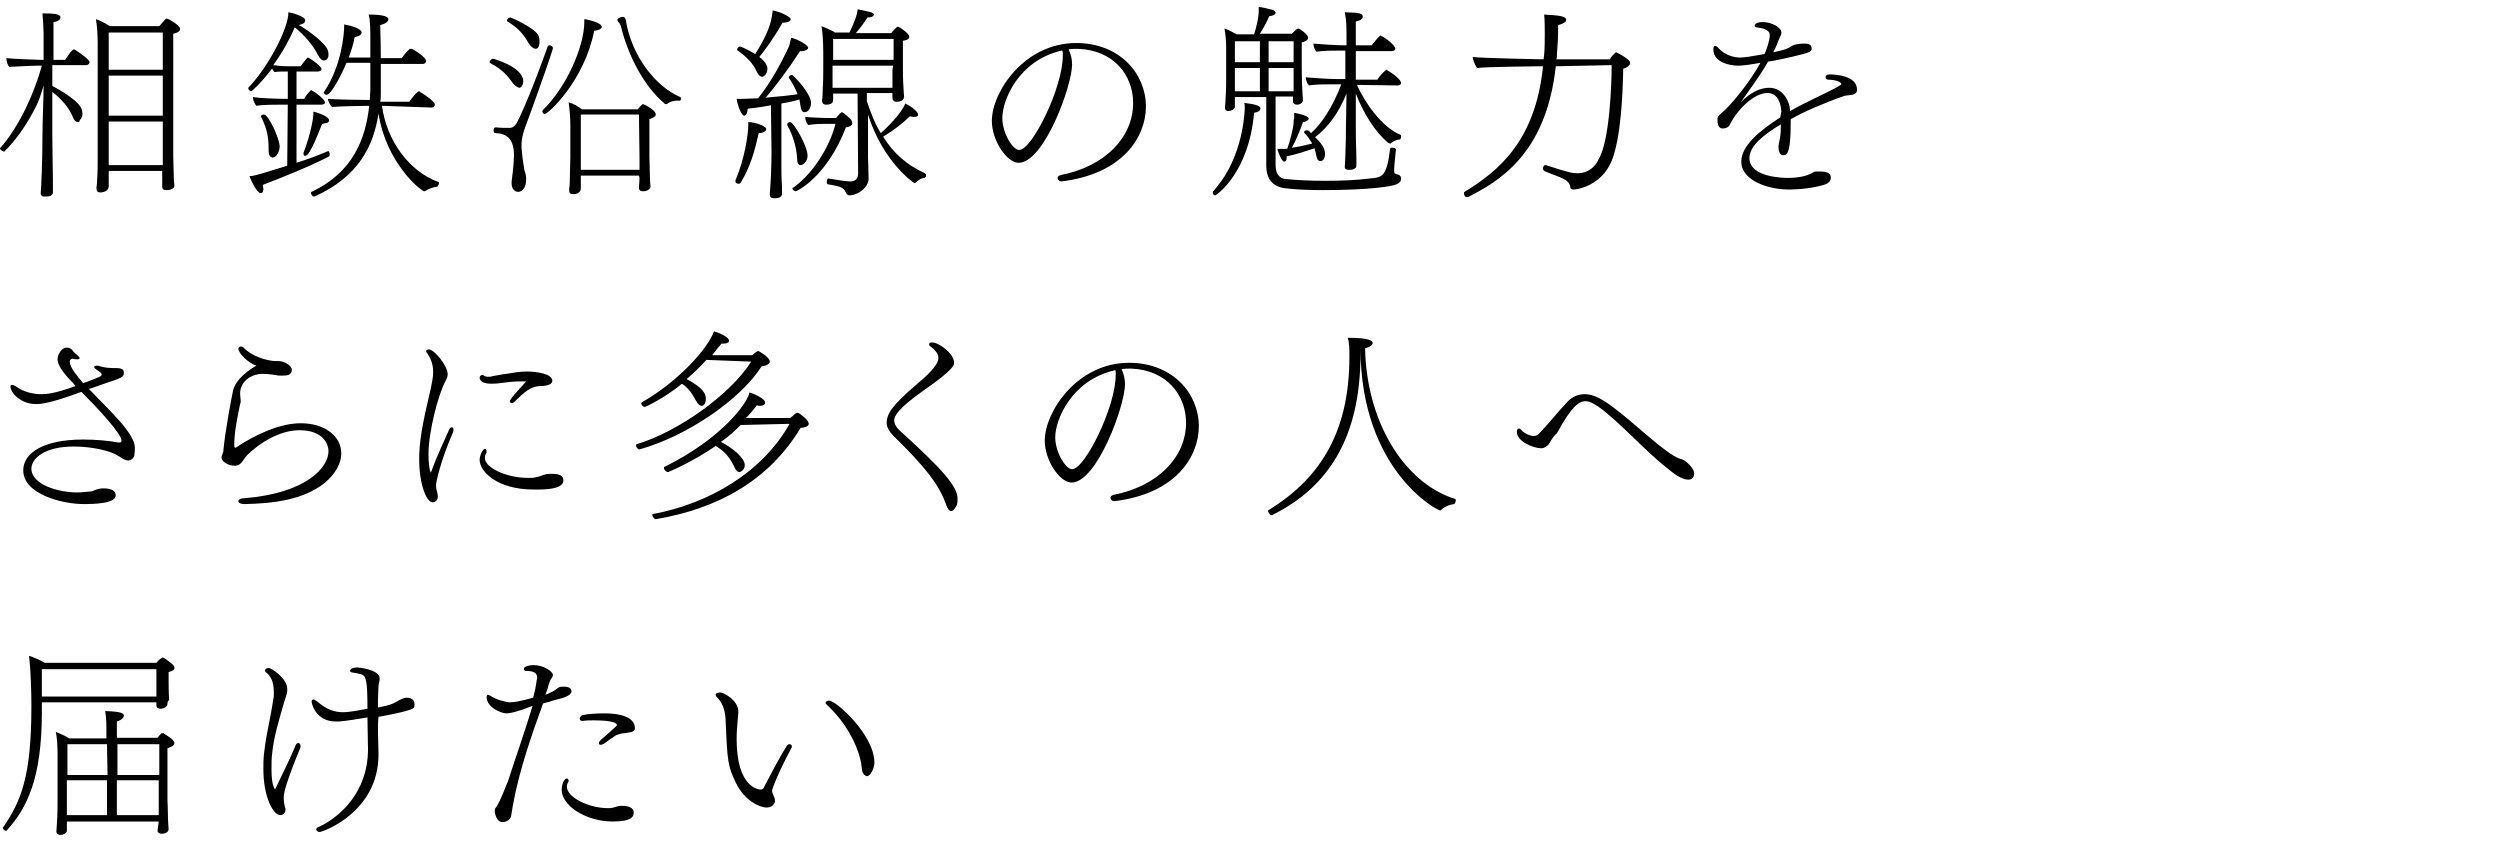
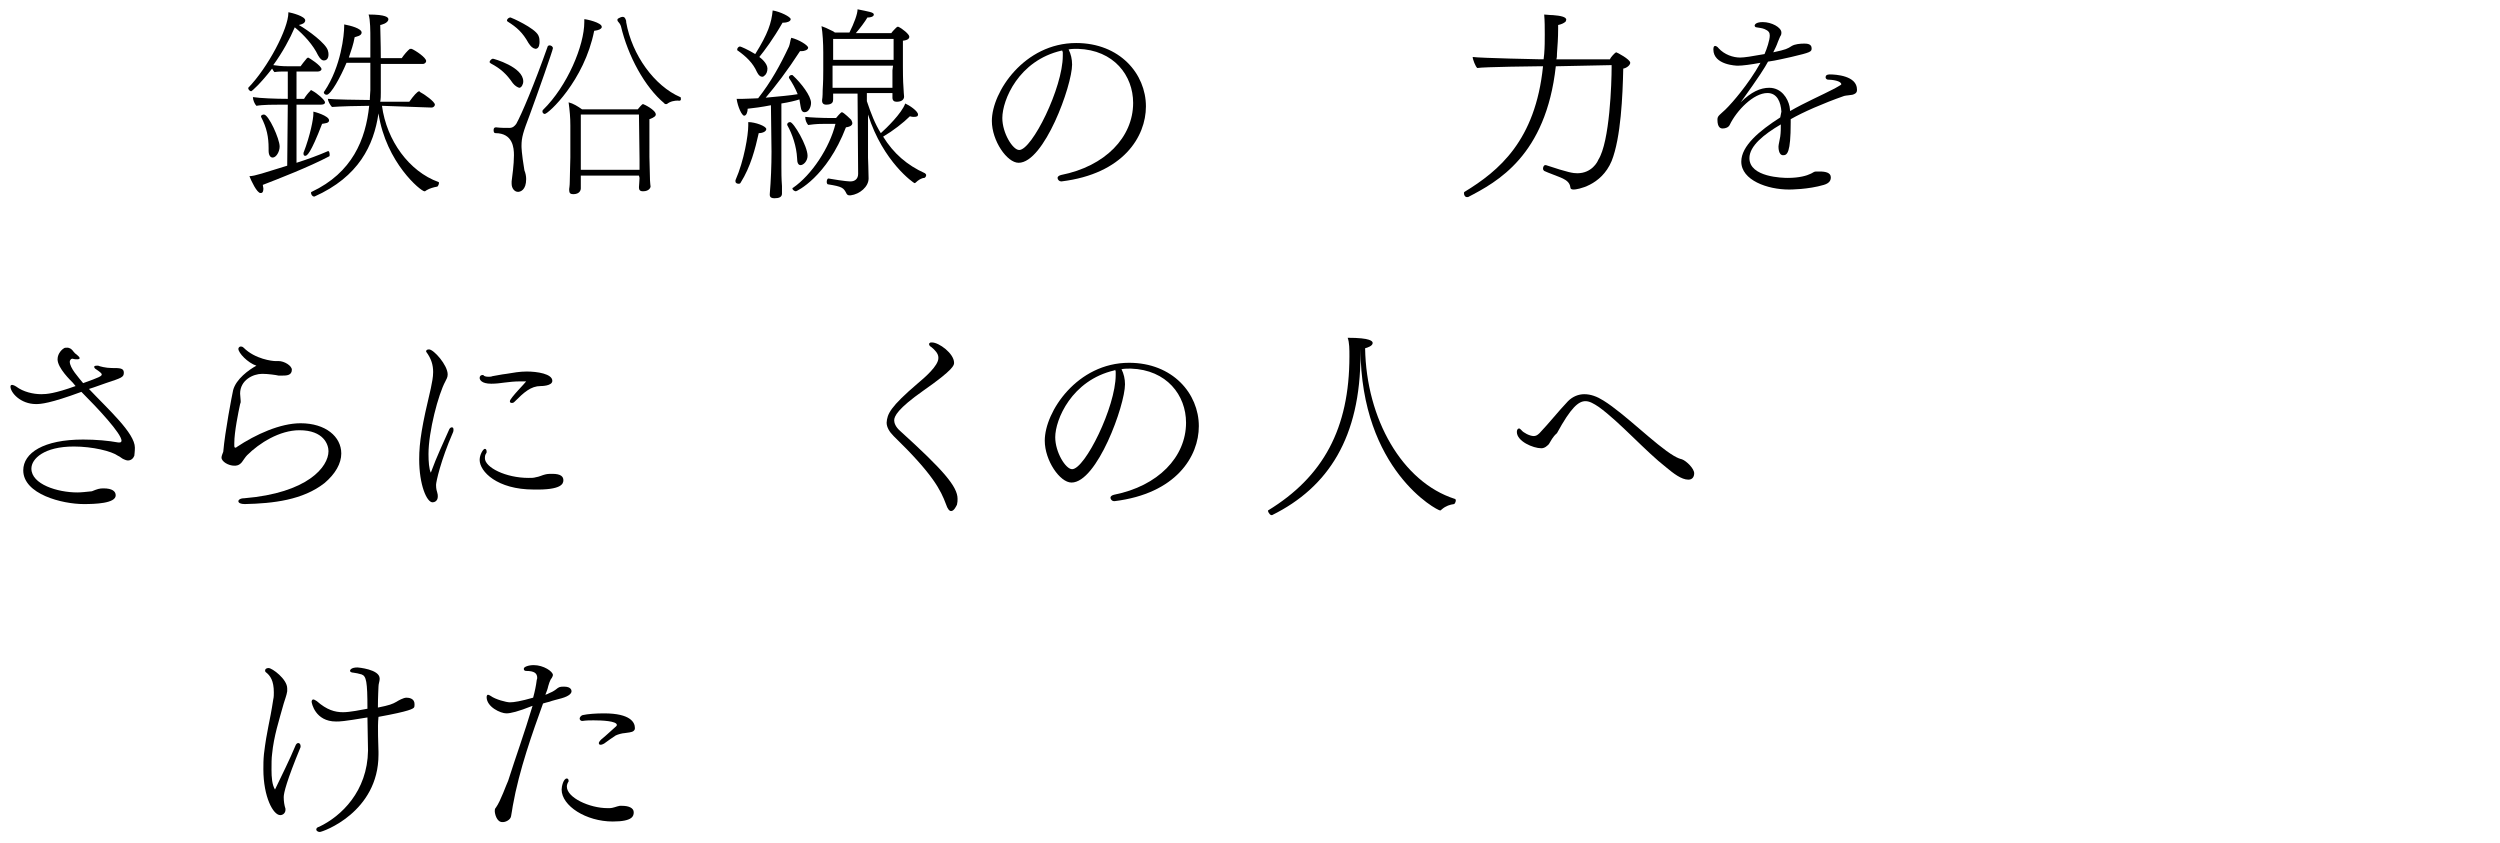
<svg xmlns="http://www.w3.org/2000/svg" version="1.1" id="_レイヤー_2" x="0px" y="0px" viewBox="0 0 430 145" style="enable-background:new 0 0 430 145;" xml:space="preserve">
  <g id="text">
    <g>
-       <path d="M9.1,33.1c0,0.5-0.5,0.7-1,0.7c-0.5,0-0.6,0-0.7,0C7.2,33.7,7,33.6,7,33.3v-0.1c0.1-1,0.3-5.5,0.3-9.7    c0-2.7,0.2-6.4,0.2-8.8c-0.4,1.4-0.9,2.9-1.3,3.6c-1.7,3.4-3.8,6.2-5.5,7.8H0.7C0.5,26,0,25.8,0,25.5c0,0,0-0.1,0.1-0.1    c3.3-3.8,5.8-9.4,7.1-14.1h-1c-1,0-4,0.2-4.6,0.2c-0.3-0.3-0.5-1-0.5-1.4V10c0.8,0.1,5.1,0.3,6,0.3h0.4V5.9c0-0.9-0.1-2.6-0.2-3.6    c2,0,3.1,0.1,3.1,0.7c0,0.6-1,0.8-1.2,0.8l0,6.5h2c0.1-0.1,1.1-1.8,1.5-1.8c0,0,0.1,0,0.1,0c0.5,0.3,2.6,1.7,2.6,2.2    c0,0.2-0.2,0.5-0.6,0.5H9v3.6c1.2,0.6,4.9,2.7,5.1,4.2c0,0.2,0.1,0.4,0.1,0.5c0,0.5-0.2,0.9-0.5,1.2C13.7,21,13.6,21,13.4,21    c-0.3,0-0.6-0.2-0.8-0.7c-0.4-1-1.2-2.6-3.6-4.5l0,7.6c0,2.2,0.1,6.4,0.1,7.5C9.1,32.1,9.1,33.1,9.1,33.1L9.1,33.1L9.1,33.1z     M18.7,29.4v1.8c0,0.2,0,0.8,0,0.9c-0.1,0.9-1.2,1-1.4,1c-0.4,0-0.7-0.1-0.7-0.7v-0.2c0,0,0.1-0.6,0.1-1.2    c0.1-1.3,0.1-2.8,0.1-3.7v-20c0-1.3-0.1-2.8-0.3-4c0.7,0.2,1.6,0.7,2.4,1.2h8.5c1.1-1.3,1.1-1.3,1.3-1.3C29,3.2,31,4.4,31,5    c0,0.2-0.2,0.6-1.2,0.8V27c0,0.4,0.1,3.5,0.1,3.8c0,0.4,0.1,1,0.1,1.1c0,0.4-0.4,0.8-1.4,0.8c-0.5,0-0.7-0.2-0.7-0.6    c0-0.2,0-1.3,0-1.6c0-0.1,0-0.6,0-1.1L18.7,29.4L18.7,29.4z M28,5.6h-9.3V12H28C28,12,28,5.6,28,5.6z M28,13h-9.3v6.9H28    C28,19.8,28,13,28,13z M28,20.9h-9.3v7.5h9.3c0-0.4,0-0.7,0-0.9C28,27.5,28,20.9,28,20.9z" />
      <path d="M49.5,18h-1.1c-1.2,0-3.2,0-4.3,0.2c-0.3-0.3-0.6-1-0.6-1.5c1.2,0.2,4.1,0.3,5.8,0.3h0.2v-4.7H49c-0.6,0-1.2,0-1.8,0.1    c-0.1-0.1-0.3-0.4-0.4-0.6c-2,2.6-3.5,3.9-3.6,3.9c-0.2,0-0.5-0.3-0.5-0.5c0,0,0-0.1,0-0.1c3.4-3.5,6.9-10.2,6.9-12.9V2.1    c0.6,0.1,2.9,0.7,2.9,1.4c0,0.5-0.6,0.7-1.1,0.8c1.6,0.9,4.7,3.2,5,4.4c0.1,0.3,0.1,0.5,0.1,0.7c0,0.1,0,1-0.8,1    c-0.3,0-0.6-0.2-1-0.9c-0.8-1.7-2.4-3.5-4-4.8c-0.8,1.9-2.1,4.3-3.7,6.5c0.8,0.1,1.3,0.2,2.7,0.2h2c0.2-0.3,0.6-0.8,1.1-1.4    c0.1,0,0.1-0.1,0.2-0.1c0.1,0,2.3,1.4,2.3,2c0,0.2-0.3,0.4-0.6,0.4h-3.7V17h1.3c0.3-0.5,0.6-0.9,1.1-1.4c0-0.1,0.1-0.1,0.1-0.1    c0,0,0.1,0,0.2,0.1c0.8,0.4,2.2,1.6,2.2,2c0,0.3-0.3,0.4-0.7,0.4h-4.2v10c1.9-0.6,3.8-1.3,5.4-2h0.1c0.1,0,0.2,0.3,0.2,0.6    c0,0.1,0,0.3-0.1,0.3c-3.4,1.8-8.8,3.9-11.4,4.9c0,0.2,0.1,0.4,0.1,0.6c0,0.8-0.3,0.8-0.5,0.8c-0.6,0-1.6-2.1-1.9-2.9    c0.9,0,2.6-0.6,6.5-1.8L49.5,18L49.5,18z M46.2,25.9v-0.4c0-1.9-0.3-3.5-1.3-5.4c0,0,0-0.1,0-0.1c0-0.2,0.3-0.3,0.5-0.3    c0.8,0,2.7,4.2,2.7,5.5c0,0.9-0.6,1.9-1.2,1.9C46.5,27.1,46.2,26.7,46.2,25.9L46.2,25.9z M52.5,26.8c-0.2,0-0.3-0.1-0.3-0.4    c0,0,0-0.1,0-0.1c1.2-3.1,1.7-5.9,1.7-6.7v-0.4c0.1,0,2.7,0.7,2.7,1.5c0,0.5-0.7,0.5-1.2,0.6C53.4,26.5,52.8,26.8,52.5,26.8    L52.5,26.8z M65.7,18.2c0.8,6,4.7,11.3,9.7,13.1c0.1,0,0.1,0.1,0.1,0.2c0,0.2-0.2,0.6-0.3,0.6c-0.6,0.1-1.3,0.3-1.8,0.6    c-0.1,0.1-0.2,0.1-0.3,0.2c0,0-0.1,0-0.1,0c-0.6,0-6.6-4.9-7.9-13.4c-0.8,5.5-3.4,10.9-11,14.3c0,0-0.1,0-0.1,0    c-0.3,0-0.5-0.4-0.5-0.6c0-0.1,0-0.2,0.1-0.2c7-3.3,9.3-9,9.9-14.8c-1.8,0-5.2,0.1-6.4,0.2c-0.3-0.3-0.7-1-0.7-1.4V17    c0.7,0.1,5.6,0.2,7.2,0.2c0-0.6,0.1-1.2,0.1-1.7c0-0.7,0-2.7,0-4.7h-4.1c-1,2.4-2.7,5.5-3.4,5.5c-0.3,0-0.5-0.2-0.5-0.4    c0-0.1,0-0.1,0.1-0.2c2.9-4.3,3.4-9.8,3.4-11.2V4.2c1.1,0.2,3,0.7,3,1.4c0,0.6-1,0.7-1.2,0.8c-0.2,1.2-0.6,2.3-1,3.5h3.7    c0-1.4,0-2.7,0-3.2c0-1.3,0-3.3-0.3-4.2c3,0,3.4,0.5,3.4,0.8c0,0.7-1.3,1-1.4,1c0,0.7,0.1,3.2,0.1,5.7h3.6c0.4-0.6,1-1.3,1.4-1.6    c0,0,0.1,0,0.1,0c0.1,0,0.1,0,0.2,0c0.7,0.3,2.5,1.5,2.5,2.1c0,0.2-0.2,0.5-0.6,0.5h-7.2v4.9c0,0.5,0,1.1-0.1,1.6h5    c0.7-1,1.4-1.8,1.7-1.8c0.1,0,0.1,0,0.1,0.1c0.8,0.4,2.6,1.7,2.6,2.2c0,0.2-0.2,0.5-0.6,0.5L65.7,18.2L65.7,18.2z" />
      <path d="M88.2,14.3c-1.1-1.6-2.1-2.5-3.8-3.4c-0.1-0.1-0.2-0.2-0.2-0.2c0-0.2,0.3-0.6,0.6-0.6c0.1,0,5.2,1.4,5.2,3.9    c0,0.5-0.3,1.1-0.7,1.1C89,15,88.6,14.8,88.2,14.3L88.2,14.3z M90.5,30.8c0,1.9-1,2.2-1.4,2.2c-0.6,0-1.1-0.6-1.1-1.4    c0-0.1,0-0.2,0-0.4c0.1-0.8,0.4-2.9,0.4-4.5c0-1.3-0.2-3.8-3.2-3.8c-0.2,0-0.3-0.2-0.3-0.5s0.1-0.5,0.4-0.5h0    c0.8,0.1,1.5,0.1,2.3,0.1c0.6,0,0.9-0.3,1.2-0.7c0.9-1.6,3.1-6.8,5.4-13.3c0-0.1,0.2-0.2,0.3-0.2c0.3,0,0.6,0.2,0.6,0.5    c0,0.3-2.6,7.7-4,11.5c-1.1,2.9-1.4,3.8-1.4,5.3c0,0.2,0,1.2,0.5,4.2C90.4,29.8,90.5,30.3,90.5,30.8L90.5,30.8z M90.9,7.4    c-1-1.8-2-2.7-3.6-3.7c-0.1-0.1-0.1-0.1-0.1-0.2c0-0.2,0.3-0.5,0.6-0.5c0.1,0,4.2,1.8,4.8,3.1c0.2,0.4,0.2,0.8,0.2,1.1    c0,0.2,0,1.2-0.7,1.2C91.6,8.3,91.3,8,90.9,7.4L90.9,7.4z M93.7,19.6c-0.2,0-0.4-0.2-0.4-0.4c0-0.1,0-0.2,0.1-0.3    c4.2-4.1,7.1-11.1,7.1-15.1c0-0.2,0-0.4,0-0.5c0.4,0,3,0.6,3,1.3c0,0,0,0.1,0,0.1c-0.1,0.3-0.5,0.5-1.3,0.6    C100.5,13.9,94.3,19.6,93.7,19.6L93.7,19.6z M109.9,30.2H99.9l0,1.1c0,0.2,0,1,0,1.1c0,0.3-0.2,1-1.3,1c-0.5,0-0.7-0.2-0.7-0.7    v-0.2c0,0,0.1-0.6,0.1-1.2c0-1.2,0.1-3.3,0.1-4.2v-5.5c0-1.4-0.1-2.5-0.3-4c0.8,0.2,1.6,0.7,2.3,1.2h9.6c0.1-0.1,0.7-0.9,0.9-0.9    c0.1,0,2.2,1,2.2,1.8c0,0.2-0.2,0.5-1.1,0.8V27c0,0.4,0.1,3.6,0.1,4c0,0.4,0.1,1,0.1,1.1c0,0.1-0.2,0.8-1.3,0.8    c-0.6,0-0.7-0.3-0.7-0.7c0-0.1,0.1-1.3,0.1-1.6L109.9,30.2L109.9,30.2z M109.9,19.7H99.9v9.5h10.1c0-0.7,0-1.5,0-1.8L109.9,19.7    L109.9,19.7z M116.6,17.3c-0.5,0-1.3,0.1-1.9,0.6c-0.1,0-0.1,0-0.2,0c-0.1,0-0.2,0-0.2-0.1c-3.4-2.8-6.3-8.2-7.5-13.3    c-0.1-0.3-0.3-0.6-0.5-0.8c-0.1-0.1-0.1-0.2-0.1-0.3c0-0.1,0-0.1,0.1-0.2c0.2-0.1,0.5-0.3,0.8-0.3c0.4,0,0.5,0.4,0.6,0.7    c0,0.1,0,0.1,0,0.2c1,5.7,4.9,11,9.3,12.9c0.1,0,0.1,0.1,0.1,0.2C117.2,17.3,116.9,17.4,116.6,17.3L116.6,17.3z" />
      <path d="M127.4,31.4c-0.1,0.2-0.2,0.2-0.4,0.2c-0.2,0-0.5-0.1-0.5-0.4c0-0.1,0-0.1,0-0.2c1.5-3.4,2.2-7.8,2.2-9.4    c0-0.2,0-0.4,0-0.6c1.2,0,3.1,0.7,3.1,1.2c0,0.4-0.6,0.7-1.3,0.7C129.9,25.6,129.1,28.7,127.4,31.4L127.4,31.4z M132.6,18.1    c-1.5,0.3-3,0.5-4,0.6c0,0.5-0.2,1.2-0.6,1.2c-0.4,0-1.1-1.5-1.3-2.9c0.3,0,0.7,0,1.1,0c0.8,0,2.3-0.1,2.6-0.1    c2.2-2.8,3.8-5.7,5.3-8.9c0.2-0.5,0.2-1,0.4-1.5c1.3,0.3,2.9,1.3,2.9,1.7c0,0.4-0.7,0.6-1.1,0.6c-0.1,0-0.2,0-0.3,0    c-2.2,3.4-4.2,6-5.9,8c2.2-0.2,4.4-0.4,5.5-0.6c-0.4-1-0.9-1.9-1.5-2.8c0,0,0-0.1,0-0.1c0-0.2,0.2-0.4,0.5-0.4    c0.1,0,0.1,0,0.2,0.1c1.4,1.3,3.1,3.5,3.1,4.7c0,0.7-0.4,1.6-1.1,1.6c-0.4,0-0.6-0.3-0.7-1c-0.1-0.4-0.1-0.8-0.2-1.2    c-0.6,0.2-1.8,0.5-3.1,0.7l0,8.3c0,0.5,0,1.4,0,2.6c0,0.9,0,2,0.1,3.3c0,0.4,0,0.9,0,1.3c0,0.6-0.5,0.8-1.3,0.8    c-0.4,0-0.8-0.1-0.8-0.6v-0.1c0.2-2.4,0.3-4.9,0.3-7.3L132.6,18.1L132.6,18.1z M126.9,8.7c-0.1,0-0.1-0.1-0.1-0.2    c0-0.2,0.2-0.5,0.5-0.5c0.1,0,1.3,0.5,2.6,1.3c2.2-3.5,2.8-5.4,3-7.5c1.3,0.2,3.1,1.1,3.1,1.5c0,0.4-0.7,0.6-1.2,0.6h-0.2    c-1.6,2.8-3.1,4.8-4,5.9c0.3,0.2,1.4,1.1,1.4,2c0,0.5-0.2,1-0.5,1.2c-0.1,0.1-0.2,0.2-0.4,0.2c-0.3,0-0.6-0.2-0.9-0.8    C129.5,10.8,128.3,9.7,126.9,8.7L126.9,8.7z M135.4,21.5c0,0,0-0.1,0-0.1c0-0.2,0.2-0.4,0.5-0.4c0.6,0,3,4.1,3,5.8    c0,0.9-0.7,1.6-1.2,1.6c-0.4,0-0.6-0.4-0.6-1.2C137,25.2,136.3,23.1,135.4,21.5z M142.1,21.3c-0.9,0-1.7,0-3.1,0.2    c-0.3-0.4-0.5-0.8-0.5-1.4c0.7,0.1,3,0.2,4.4,0.2h0.9c0,0,0.8-1,1-1c0.3,0,1.6,1.3,1.6,1.3c0.1,0.2,0.2,0.4,0.2,0.6    c0,0.3-0.3,0.6-1.1,0.7c-3.3,8.6-8.5,11-8.6,11c-0.2,0-0.6-0.2-0.6-0.5c0,0,0-0.1,0.1-0.1c3.2-2.2,6.3-6.9,7.3-11L142.1,21.3    L142.1,21.3z M147.5,16.1h-4.2c0,0.3,0,0.7,0,0.9v0.1c0,0.4-0.1,0.9-1.2,0.9c-0.5,0-0.7-0.3-0.7-0.6v-0.2c0.1-0.5,0.1-1.5,0.1-1.7    c0-0.5,0.1-0.9,0.1-3.4l0-3.1c0-1.6-0.1-3.3-0.3-4.5c0.6,0.2,1,0.4,1.4,0.6c0.4,0.2,0.7,0.3,0.9,0.5h2.5c0.8-1.6,1.4-3.2,1.4-4    c1.9,0.4,2.8,0.5,2.8,0.9c0,0.4-0.7,0.5-0.9,0.5h-0.2c-0.4,0.7-1.3,1.9-2,2.7h6.1c0.2-0.3,0.6-0.7,0.9-1c0.1,0,0.1-0.1,0.2-0.1    c0,0,0.1,0,0.1,0c0.7,0.3,1.9,1.3,1.9,1.7c0,0.3-0.2,0.6-1.1,0.7v4.4c0,0.4,0,2.6,0.1,3.7c0,0.4,0.1,1.4,0.1,1.5    c0,0.9-1.1,0.9-1.3,0.9c-0.4,0-0.7-0.2-0.7-0.7c0-0.3,0-0.6,0-0.8h-4.4l0,1.4c0.7,2.1,1.4,3.9,2.4,5.5c0.9-0.8,3.6-3.4,4.2-5.1    c0.7,0.3,2.2,1.3,2.2,1.9c0,0.3-0.2,0.4-0.7,0.4c-0.2,0-0.4,0-0.7-0.1c-1.1,1.1-2.9,2.5-4.6,3.5c1.8,2.9,4.1,4.9,7.2,6.3    c0.1,0.1,0.2,0.2,0.2,0.3c0,0.2-0.1,0.4-0.3,0.5c-0.5,0-1.1,0.4-1.5,0.8c0,0-0.1,0.1-0.2,0.1c-0.1,0-5.4-3.6-8-11.8v0.1    c0,0,0,6.5,0,7.3c0,0.4,0.1,2.3,0.1,3.6c0,1.4-1.5,2.7-3.1,2.9c-0.1,0-0.1,0-0.2,0c-0.2,0-0.4-0.1-0.5-0.3c-0.5-1-0.7-1.2-3.2-1.6    c-0.1,0-0.2-0.2-0.2-0.4c0-0.3,0.1-0.6,0.3-0.6c2.9,0.5,3.6,0.5,3.8,0.5c0.7,0,1.3-0.4,1.3-1.3L147.5,16.1L147.5,16.1z     M153.6,11.3h-10.4v0.8c0,2,0,2.5,0,3h10.3c0-0.7,0-2.5,0-3L153.6,11.3L153.6,11.3z M153.7,6.7h-10.4v3.6h10.4L153.7,6.7z" />
      <path d="M184.4,11.1c0,3.6-4.8,16.9-9.2,16.9c-2,0-4.6-3.8-4.6-7.2c0-5,5.6-13.4,14.5-13.4c7.5,0,12,5.3,12,10.9    c0,5.2-3.9,11.6-14.5,12.9h-0.1c-0.3,0-0.6-0.3-0.6-0.6c0-0.2,0.2-0.4,0.6-0.5c7.6-1.5,12.4-6.5,12.4-12.4c0-4.7-3.3-9.1-9.5-9.3    c-0.5,0-1.1,0-1.6,0.1C184.2,9.3,184.4,10.2,184.4,11.1L184.4,11.1z M182.6,8.7c-7.4,1.7-10.2,8.5-10.2,11.6    c0,2.6,1.8,5.5,2.9,5.5c2.2,0,7.5-10.7,7.5-16.2c0-0.2,0-0.5,0-0.6c0-0.1-0.1-0.2-0.1-0.3C182.8,8.7,182.6,8.7,182.6,8.7z" />
-       <path d="M209,33.6c-0.2,0-0.4-0.2-0.4-0.5c0-0.1,0-0.2,0.1-0.2c0.4-0.5,0.9-1.1,1.4-1.8c3.9-5.5,4-12.4,4-12.6    c0-0.3,0-0.6-0.1-0.8c1.6,0.2,2.8,0.4,2.8,1c0,0.3-0.4,0.6-1.1,0.7C214.8,29.8,209.2,33.6,209,33.6L209,33.6z M217.8,16.7h-5.4    l0,1v0.7c0,0.4-0.7,0.7-1.1,0.7c-0.3,0-0.6-0.1-0.6-0.6c0-0.4,0.1-1,0.1-1.6c0.1-1.3,0.1-2.7,0.1-3.5c0,0,0-4.4,0-5.2    c0-1-0.1-2.4-0.3-3.3c0.6,0.2,1.4,0.6,2.1,1h3c0.4-1.2,0.8-2.9,0.8-4c0-0.2,0-0.4,0-0.7c0.4,0,2.1,0.4,2.4,0.5    c0.3,0.1,0.5,0.3,0.5,0.5c0,0,0,0.1,0,0.1c-0.1,0.2-0.4,0.4-1.1,0.5c-0.5,1.2-1.1,2.2-1.6,3h5.5c0.7-0.7,0.9-0.9,1.1-0.9    s1.7,1,1.7,1.6c0,0.4-0.6,0.7-1.1,0.8l0,4c0,0.2,0,2.8,0.1,4.2c0,0.6,0.1,1.2,0.1,1.6v0.1c0,0.5-0.5,0.8-1,0.8    c-0.4,0-0.7-0.2-0.7-0.5c0-0.1,0-0.5,0-0.9h-3v11.9c0,1.7,1,2.3,1.8,2.3c2,0.2,4.3,0.3,6.7,0.3c2.7,0,5.4-0.1,7.7-0.4    c2.2-0.2,2.9-0.3,3.5-5.1c0-0.2,0.2-0.2,0.4-0.2c0.2,0,0.6,0.1,0.6,0.3v0c-0.1,1.1-0.3,2.8-0.3,3.4v0.2c0,0.2,0,0.4,0.1,0.5    c0.1,0.1,0.3,0.2,0.5,0.2c0.4,0.1,0.6,0.4,0.6,0.7c0,0.7-0.7,1-1.1,1.1c-0.5,0.2-4,0.9-12.4,0.9c-2.3,0-4.6-0.1-6.3-0.3    c-1.1-0.1-3.4-0.6-3.4-3.9L217.8,16.7L217.8,16.7z M216.7,7.1h-4.3l0,3.6h4.3C216.7,10.7,216.7,7.1,216.7,7.1z M216.7,11.7h-4.3v4    h4.3C216.7,15.7,216.7,11.7,216.7,11.7z M222.5,7.1h-4.3v3.6h4.3C222.5,10.7,222.5,7.1,222.5,7.1z M222.5,11.7h-4.3v4h4.3    c0-0.7,0-1.5,0-2.1C222.5,13.6,222.5,11.7,222.5,11.7z M233.4,14.6c1.3,3,4.3,7.3,7.5,8.6c0.1,0,0.1,0.2,0.1,0.3    c0,0.2-0.1,0.5-0.3,0.5h0c-0.2,0-0.8,0.1-1.4,0.6c-0.1,0.1-0.1,0.1-0.2,0.1c-0.1,0-0.2-0.1-0.3-0.1c-2.4-2-4.3-5.2-5.6-8.5v5.4    c0,1,0,2.7,0.1,5.7c0,0.4,0,0.9,0,1.3c0,0.5-0.6,0.7-1,0.7c-0.1,0-0.3,0-0.4,0c-0.3,0-0.6-0.1-0.6-0.5v-0.1c0,0,0.1-1,0.1-1.8    c0.1-2.8,0.1-3.7,0.1-4.7c0-1.6,0.1-4.1,0.1-6c-1.4,3.4-3.1,5.7-5.4,7.5c1.1,1,1.7,2,1.7,2.8c0,0.2,0,1.3-0.8,1.3    c-0.3,0-0.6-0.2-0.7-1c-0.1-0.4-0.2-0.8-0.3-1.2c-2.1,0.7-3,1-4.8,1.4c0,0.1,0,0.2,0,0.3c0,0.5-0.3,0.6-0.4,0.6    c-0.5,0-1.1-1.8-1.2-2.2c0.2,0,0.4,0,0.6,0c0.3,0,0.5,0,0.8,0l0.3,0c0.4-1,1.1-3.7,1.1-4.5c0-0.2,0-0.5,0.1-0.8v-0.9    c0.6,0.1,2.5,0.5,2.5,1c0,0.1,0,0.1-0.1,0.2c-0.2,0.2-0.5,0.4-0.9,0.4c-0.3,1-1.3,3.4-1.9,4.4c1.1-0.1,2-0.4,3.5-0.7    c-0.4-0.7-0.8-1.3-1.4-1.9c0,0,0-0.1,0-0.1c0-0.1,0.2-0.3,0.5-0.3c0.1,0,0.3,0,0.7,0.5c1.8-1.6,3.8-4.6,5.2-8.4h-1.5    c-1.2,0-3,0-4.1,0.2l0-0.1c-0.3-0.2-0.5-0.9-0.5-1.3c1.2,0.1,3.9,0.3,5.5,0.3h1.3c0-1.7,0-3.3,0-4.9h-0.9c-1.2,0-3,0-4.1,0.2    l0-0.1c-0.3-0.2-0.5-1-0.5-1.3c1.2,0.1,3.9,0.3,5.6,0.3h0.1V7.2c0-3,0-3.5-0.3-5.1c0.8,0.1,1.6,0,2.5,0.2c0.4,0.1,0.6,0.2,0.6,0.6    c0,0.3-0.3,0.6-1.2,0.8v4.1h2.7c0.1-0.1,0.3-0.4,0.6-0.7c0.2-0.3,0.6-0.7,0.8-0.9c0.1,0,0.1-0.1,0.2-0.1c0,0,0.1,0,0.1,0.1    c0.7,0.3,2.4,1.6,2.4,2.2c0,0.2-0.3,0.4-0.6,0.4h-6.2v4.9h3.7c0.5-0.8,1.2-1.4,1.4-1.6c0.1,0,0.1-0.1,0.2-0.1c0,0,0.1,0,0.1,0.1    c0.8,0.4,2.4,1.6,2.4,2.2c0,0.2-0.3,0.4-0.6,0.4L233.4,14.6L233.4,14.6z" />
      <path d="M267.6,11.4c-1.7,15.4-10.1,19.9-15.1,22.5c-0.1,0-0.1,0-0.2,0c-0.3,0-0.5-0.3-0.5-0.7c0-0.1,0-0.1,0.1-0.2    c5.9-3.6,12.2-8.8,13.5-21.6h-0.8c0,0-9.5,0.1-10.5,0.3c-0.3-0.2-0.8-1.5-0.8-1.9c1.4,0.2,11.7,0.4,11.7,0.4h0.5    c0-0.3,0.1-0.6,0.1-0.9c0.1-1.2,0.1-2.3,0.1-3.4s0-2.3-0.1-3.4c0.3,0,0.9,0.1,1.5,0.1c1.3,0.1,2.3,0.3,2.3,0.8    c0,0.1-0.1,0.2-0.1,0.3c-0.3,0.3-0.8,0.5-1.3,0.6v0.7c0,1.5-0.1,2.9-0.2,4.2c0,0.3,0,0.7-0.1,1l9.2,0C277,9.9,277.8,9,278,9    c0.1,0,2.4,1.2,2.4,1.8c0,0.4-0.6,0.9-1.2,1c-0.1,4.6-0.4,11.9-2,15.9c-1.8,4.3-6,4.9-6.5,4.9c-0.4,0-0.6-0.1-0.6-0.4    c-0.1-0.8-0.7-1.2-1.3-1.5c-0.6-0.3-2.6-1-3.2-1.3c-0.1-0.1-0.2-0.2-0.2-0.4c0-0.2,0.1-0.6,0.4-0.6c0,0,0.1,0,0.1,0    c3.9,1.3,4.7,1.4,5.4,1.4c2.5,0,3.5-2,3.6-2.3c2-3.1,2.3-13.4,2.3-15.9v-0.4L267.6,11.4L267.6,11.4z" />
      <path d="M306.4,19.2c-0.1-1.6-0.7-3.2-2.4-3.2c-2.4,0-5.3,3-6.5,5.5c-0.2,0.4-0.7,0.6-1.2,0.6c-0.3,0-0.9-0.1-0.9-1.5    c0-0.1,0-0.3,0.1-0.5c0.2-0.4,1.1-1,1.8-1.8c0.4-0.4,3.4-3.7,5.5-7.5c-1.6,0.3-3.1,0.5-3.9,0.5c-0.2,0-4.2-0.1-4.2-2.8    c0-0.4,0.1-0.6,0.3-0.6c0.1,0,0.4,0.1,0.6,0.4c1,1.1,2.5,1.6,3.7,1.6c0.7,0,2-0.2,4.2-0.6c0.4-0.9,0.9-2.4,0.9-3.2    c0-0.5-0.2-0.8-0.9-1.1c-0.5-0.2-0.9-0.2-1.4-0.3c-0.2,0-0.3-0.2-0.3-0.3c0,0,0-0.6,1.4-0.6c1.5,0,3.2,0.9,3.2,1.8    c0,0.1,0,0.3-0.1,0.5c-0.1,0.1-0.2,0.4-0.5,1.1c-0.2,0.6-0.5,1.2-0.8,1.8c2.3-0.5,2.4-0.6,3.2-1.1c0.5-0.3,1.4-0.4,2.1-0.4    c0.4,0,1.3,0,1.3,0.8c0,0.6-0.1,0.7-3.5,1.5c-1,0.2-2.5,0.6-4,0.8c-0.6,1.1-1.4,2.4-4.7,7c1.8-1.8,3.4-2.5,4.9-2.5    c2.1,0,3.2,1.8,3.5,3.2c0,0.2,0.1,0.5,0.1,0.8c2.6-1.5,5.4-2.7,7.7-3.9c1-0.6,1.1-0.6,1.1-0.7c0-0.6-1.6-0.8-2.3-0.8    c-0.2,0-0.4-0.2-0.4-0.4c0-0.3,0.2-0.5,0.7-0.5c1,0,4.7,0.2,4.7,2.6v0.1c0,0.5-0.4,0.7-0.8,0.8c-0.5,0.1-1,0.1-1.4,0.2    c-3.7,1.3-7.1,2.8-9.2,4v0.6c0,5.2-0.6,5.6-1.3,5.6c-0.8,0-0.8-1.3-0.8-1.5c0-0.1,0-0.2,0.3-1.7c0.1-0.7,0.1-1.4,0.1-2.1    c-2.9,1.7-5.4,3.7-5.4,5.8c0,3.3,5.8,3.4,6.6,3.4c2,0,3.3-0.4,3.9-0.7c0.3-0.1,0.6-0.4,0.9-0.4c0.2,0,0.5,0,0.7,0    c1,0,1.9,0.2,1.9,1c0,0.5-0.2,1-1.2,1.3c-2.7,0.8-5.8,0.8-6,0.8c-3.7,0-8.2-1.6-8.2-4.8c0-2.7,3.1-5.3,6.7-7.6L306.4,19.2    L306.4,19.2z" />
      <path d="M12.5,65.8c-0.3-0.3-2.6-2.5-2.6-4c0-1.1,0.9-1.8,1.1-1.9c0.1-0.1,0.4-0.1,0.6-0.1c0.2,0,0.4,0.1,0.6,0.2    c0.4,0.3,0.5,0.7,1,1c0.2,0.2,0.5,0.4,0.5,0.6c0,0.1-0.1,0.2-0.4,0.2c-0.2,0-0.5,0-0.8-0.1h-0.1c-0.2,0-0.4,0.3-0.4,0.5    c0,1.1,1.5,2.7,2.3,3.7c2.8-1,3.2-1.2,3.2-1.5c0-0.2-0.4-0.5-1-0.9c-0.2-0.1-0.3-0.3-0.3-0.4c0-0.1,0.1-0.2,0.4-0.2    c0.1,0,0.2,0,0.3,0c0.2,0.1,1.3,0.4,2.3,0.4c1.4,0,2.1,0,2.1,0.8c0,0.8-0.4,0.9-3.1,1.8c-0.9,0.3-1.9,0.7-2.9,1    c3.3,3.5,7.9,7.6,7.9,10.1c0,0.7-0.1,1.3-0.1,1.4c-0.2,0.5-0.6,0.8-1.1,0.8c-0.2,0-0.5-0.1-0.7-0.2c-0.3-0.1-0.7-0.5-1-0.6    c-1.1-0.8-4.4-1.6-7.6-1.6c-5.1,0-7.3,2.1-7.3,3.8c0,2.7,4.5,4.1,7.9,4.1c0.7,0,1.5-0.1,2.5-0.2c1-0.4,1.3-0.5,2-0.5    c1.5,0,2.1,0.5,2.1,1.2c0,1.4-3.6,1.5-5.5,1.5c-3.7,0-10.4-1.7-10.4-5.8c0-3,3.5-5.3,10.3-5.3c2.2,0,4.4,0.2,6,0.5    c0.1,0,0.2,0,0.3,0c0.3,0,0.2-0.2,0.3-0.2v-0.1c0-1.2-4-5.5-6.9-8.4c-5.4,2-7,2.1-7.8,2.1c-2.7,0-4.4-2-4.4-3    c0-0.2,0.1-0.3,0.3-0.3c0.1,0,0.4,0.1,0.7,0.3c1.2,0.9,2.9,1.3,4.3,1.3c0.9,0,2.3-0.1,5.9-1.4L12.5,65.8L12.5,65.8z" />
      <path d="M41,60c0-0.2,0.2-0.4,0.4-0.4c0.1,0,0.3,0,0.5,0.2c2,2,5,2.3,5.4,2.3c0.2,0,0.4,0,0.6,0c1,0,2.3,0.8,2.3,1.5    c0,1-1,1-1.6,1c-0.2,0-0.5,0-0.7,0c-0.4-0.1-1.8-0.3-2.8-0.3c-1.6,0-3.8,1.1-3.8,3.4c0,0.4,0.1,0.9,0.1,1.3c0,0.2,0,0.3-0.1,0.5    c-0.3,1.4-1,4.8-1,6.7v0.5c0,0.1,0,0.3,0.2,0.3c0.1,0,0.1,0,0.2-0.1c3.3-2.2,7.5-4.1,11-4.1c4.3,0,7,2.3,7,5.2    c0,1.7-1,3.5-2.9,5.1c-3.7,2.9-8.8,3.5-13.7,3.6c-0.7,0-1.1-0.2-1.1-0.5c0-0.2,0.3-0.5,1-0.5c10.9-0.9,14.5-5.4,14.5-8.1    c0-1.1-0.8-3.6-5-3.6c-3.4,0-6.9,2.2-9,4.3c-0.3,0.3-0.6,0.8-0.9,1.2c-0.5,0.6-1,0.6-1.3,0.6c-1,0-2.2-0.7-2.2-1.4    c0-0.3,0.2-0.7,0.3-1c0.3-3.5,1.5-9.7,1.7-10.6c0.5-1.9,2.7-3.5,4-4.2C42.6,62.4,41,60.7,41,60L41,60z" />
      <path d="M77.2,74c0.1-0.3,0.3-0.5,0.5-0.5c0.2,0,0.3,0.1,0.3,0.4c0,0.1,0,0.3-0.1,0.5c-2.1,4.8-2.9,8.5-2.9,9c0,0.2,0,0.7,0.2,1.3    c0.1,0.3,0.1,0.5,0.1,0.7c0,0.8-0.6,1-0.9,1c-1,0-2.3-3-2.3-7.4c0-3,0.5-5.9,2-12.2c0.2-1,0.4-1.9,0.4-2.8c0-1.2-0.3-2.3-1.2-3.5    c0,0,0-0.1,0-0.1c0-0.2,0.2-0.3,0.5-0.3c0.8,0,3.2,2.7,3.2,4.3c0,0.5-0.2,0.8-0.4,1.2c-1.2,2.2-2.9,8.6-2.9,12.5    c0,1.3,0.1,2.6,0.4,3.2C75.2,78.3,76.2,76.3,77.2,74L77.2,74z M89.4,65.6c-0.9,0-1.8,0.1-2.6,0.2c-0.7,0.1-1.5,0.2-2.3,0.2    c-1.7,0-2-0.7-2-1s0.2-0.5,0.5-0.5c0.1,0,0.2,0,0.2,0.1c0.1,0.1,0.4,0.2,0.8,0.2c0.2,0,0.5,0,0.7-0.1c0.7-0.1,1.5-0.3,2.4-0.4    c1.2-0.2,2.3-0.4,3.5-0.4c1.8,0,4.4,0.4,4.4,1.6c0,0.9-1.9,0.9-2,0.9c-1.7,0-2.9,1.1-4.5,2.7c-0.2,0.2-0.3,0.2-0.5,0.2    c-0.2,0-0.3-0.1-0.3-0.3c0-0.5,2.8-3.3,2.8-3.4C90.2,65.6,89.8,65.6,89.4,65.6z M91.8,84.2c-6.3,0-9.3-3.1-9.3-5.1    c0-0.9,0.6-1.9,0.9-1.9c0.2,0,0.3,0.2,0.3,0.5c0,0.1,0,0.2-0.1,0.3c-0.2,0.3-0.2,0.6-0.2,0.8c0,1.6,3.6,3.4,7.5,3.4    c0.5,0,0.9,0,1.2-0.1c0.7-0.1,1.2-0.4,1.7-0.5c0.4-0.1,0.8-0.1,1.2-0.1c1.5,0,1.9,0.5,1.9,1.1S96.6,84.3,91.8,84.2L91.8,84.2z" />
-       <path d="M121.5,61.9c-1.1,1.2-2.2,2.3-3.4,3.3c3,1.6,3.3,2.6,3.3,3.4c0,1-0.5,1.2-0.7,1.2c-0.3,0-0.6-0.2-1-0.9    c-0.8-1.5-1.5-2.3-2.4-2.9c-3.2,2.6-6.3,4-6.4,4c-0.2,0-0.6-0.3-0.6-0.6c0-0.1,0-0.1,0.1-0.2c6.3-3.6,11.4-9.3,12.4-12.2    c0.5,0.1,2.6,0.9,2.6,1.6c0,0,0,0.5-0.9,0.5c-0.1,0-0.3,0-0.4,0c-0.6,0.7-1.1,1.3-1.6,2h6.9c0.1-0.1,0.5-0.5,0.9-0.7    c0.1,0,0.1,0,0.2,0c0,0,1.9,1,1.9,1.8c0,0.3-0.4,0.7-1.4,0.8c-3.6,5.7-12.8,12-21,14.3H110c-0.3,0-0.6-0.4-0.6-0.7    c0-0.1,0-0.1,0.1-0.2c7.1-2.1,16.2-8.6,19.7-14.2L121.5,61.9L121.5,61.9z M127.4,73.1c-1.1,1.1-2.2,2.1-3.4,2.9    c2.1,1.1,4.1,2.8,4.1,4c0,0.9-0.8,1.2-0.9,1.2c-0.3,0-0.6-0.2-0.9-0.9c-0.9-1.9-1.9-2.8-3.2-3.6c-3.9,2.7-8.1,4.5-8.2,4.5    c-0.3,0-0.7-0.4-0.7-0.7c0-0.1,0-0.2,0.1-0.2c10.1-5,14.4-11.2,14.6-12.8c1.3,0.4,2.7,1.2,2.7,1.7c0,0.2-0.1,0.6-0.9,0.6    c-0.1,0-0.3,0-0.5-0.1c-0.6,0.8-1.2,1.5-1.9,2.2h7.6c0.1,0,0.2-0.2,0.4-0.3c0.1-0.1,0.6-0.6,0.8-0.6c0,0,0.1,0,0.1,0l0.1,0    c0.3,0.2,1.8,1.2,1.8,1.9c0,0.3-0.3,0.6-1.4,0.7c-5.4,9-14.2,13.9-24.9,15.7h0c-0.3,0-0.6-0.5-0.6-0.7c0-0.1,0-0.2,0.2-0.2    c9.5-1.8,18.7-7.1,23.4-15.5L127.4,73.1L127.4,73.1z" />
      <path d="M163.6,87.9c-0.3,0-0.6-0.3-0.9-1.2c-0.9-2.4-2.2-5.1-9-11.7c-0.7-0.7-1.2-1.5-1.2-2.3c0.1-1.5,0.6-2.7,5.4-6.8    c1.2-1,3.5-3,3.5-4.3v-0.1c0-0.7-0.6-1.3-1.2-1.8c-0.2-0.1-0.4-0.3-0.4-0.5c0-0.1,0-0.1,0.1-0.2c0.1-0.1,0.2-0.1,0.4-0.1    c1.2,0,3.8,1.9,3.8,3.5c0,0.4,0,1.1-5.3,4.8c-4.4,3.1-5,4.4-5,5.1c0,0.4,0.2,1.1,1,1.8c7.5,6.8,9.9,9.6,9.9,11.7    c0,0.3,0,0.6-0.1,1C164.5,87,164.1,87.9,163.6,87.9L163.6,87.9z" />
      <path d="M193.5,66.1c0,3.6-4.8,16.9-9.2,16.9c-2,0-4.6-3.8-4.6-7.2c0-5,5.6-13.4,14.5-13.4c7.5,0,12,5.3,12,10.9    c0,5.2-3.9,11.6-14.5,12.9h-0.1c-0.3,0-0.6-0.3-0.6-0.6c0-0.2,0.2-0.4,0.6-0.5c7.6-1.5,12.4-6.5,12.4-12.4c0-4.7-3.3-9.1-9.5-9.3    c-0.5,0-1.1,0-1.6,0.1C193.3,64.3,193.5,65.2,193.5,66.1L193.5,66.1z M191.7,63.7c-7.4,1.7-10.2,8.5-10.2,11.5    c0,2.6,1.8,5.5,2.9,5.5c2.2,0,7.5-10.7,7.5-16.2c0-0.2,0-0.5,0-0.6c0-0.1-0.1-0.2-0.1-0.3L191.7,63.7z" />
      <path d="M234,60v1c0,14.2-5.5,22.8-15.2,27.6c0,0-0.1,0-0.1,0c-0.1,0-0.3-0.1-0.4-0.3c-0.1-0.1-0.2-0.3-0.2-0.4c0-0.1,0-0.1,0-0.1    c9.5-5.8,14-14.1,14-26.5c0-1.2,0-2.4-0.3-3.2c4,0,4.3,0.6,4.3,0.9c0,0.5-0.9,0.8-1.3,0.9c0.2,12.2,6.4,23,15.4,25.9    c0.1,0,0.2,0.1,0.2,0.3c0,0.2-0.2,0.6-0.3,0.6c-0.7,0.1-1.4,0.3-2.1,0.9c-0.1,0.1-0.2,0.2-0.3,0.2C247.2,87.8,234.1,80.9,234,60    L234,60L234,60z" />
      <path d="M266.4,76.4c-0.3,0.3-0.7,0.7-1.3,0.7c-1.4,0-4.2-1.2-4.2-2.8c0-0.3,0.1-0.6,0.4-0.6c0.1,0,0.2,0.1,0.4,0.3    c0.3,0.4,1.4,1,2.1,1c0.3,0,0.6-0.1,1-0.5c1.8-1.9,3.1-3.6,4.9-5.5c0.8-0.8,1.8-1.2,2.8-1.2c1.1,0,2.2,0.4,3.3,1.1    c3.7,2.3,8.9,7.6,12.1,9.5c0.7,0.4,1,0.5,1.4,0.6c0.8,0.3,2.1,1.6,2.1,2.4c0,0.6-0.3,1.1-1,1.1c-1.2,0-2.6-1.1-3.8-2.1    c-3.6-2.8-8-7.8-11.6-10.4c-0.9-0.6-1.6-1-2.3-1c-1.2,0-2.5,1.1-4.9,5.5C267,75.2,266.8,75.8,266.4,76.4L266.4,76.4z" />
-       <path d="M28.8,121.1c0,0.5-0.7,0.8-1.2,0.8c-0.4,0-0.7-0.2-0.7-0.6v-0.5H7.2l0,1.5v0.2c0,11.5-2.6,16.5-6,20.3    c-0.1,0.1-0.1,0.1-0.2,0.1c-0.2,0-0.5-0.3-0.5-0.5c0-0.1,0-0.1,0.1-0.2c3-4.4,4.8-8.6,4.8-20.7c0-2.5-0.1-6-0.4-8.7    c0.7,0.2,1.8,0.7,2.7,1.2h19.2c0.2-0.3,0.7-0.7,0.9-0.8c0.1-0.1,0.1-0.1,0.2-0.1c0.2,0,1.3,0.8,1.8,1.3c0.1,0.1,0.2,0.3,0.2,0.5    c0,0.3-0.3,0.5-1,0.7v1.5c0,0.2,0,2.2,0.1,3.3C28.8,120.6,28.8,120.9,28.8,121.1L28.8,121.1L28.8,121.1z M26.9,115.1H7.2v4.7h19.7    c0-0.8,0-2.4,0-2.6L26.9,115.1L26.9,115.1z M27.3,141.3H11.5l0,0.9v0.7c0,0.4-0.6,0.7-1.1,0.7c-0.3,0-0.7-0.1-0.7-0.6    c0-0.4,0.1-1.1,0.1-1.6c0.1-1.3,0.1-2.7,0.1-3.5c0,0,0-7.7,0-8.5c0-1-0.1-2.7-0.3-3.5c0.6,0.2,1.7,0.7,2.3,1.1h6.4v-1.8    c0-1.5-0.1-2-0.2-2.9c2.9,0.1,3.2,0.4,3.2,0.8c0,0.3-0.3,0.7-1.2,1v2.8h7c0.3-0.4,0.6-0.8,0.8-0.8l0.1,0c0.1,0,0.1,0,0.1,0    s0.1,0,0.1,0.1c1.6,0.9,1.8,1.4,1.8,1.6c0,0.5-0.7,0.7-1.2,0.9v8.9c0,0.2,0.1,2,0.1,3.4c0,0.6,0.1,1.2,0.1,1.6    c0,0.6-0.7,0.8-1.2,0.8c-0.4,0-0.7-0.2-0.7-0.5L27.3,141.3L27.3,141.3z M18.4,128h-6.8l0,5.3h6.9L18.4,128L18.4,128z M18.4,134.2    h-6.9v6h6.9V134.2z M27.3,128h-7.1l0,5.3h7.2V128z M27.3,134.2h-7.2v6h7.2V134.2z" />
      <path d="M50.8,128.3c0.1-0.3,0.3-0.5,0.5-0.5c0.2,0,0.4,0.2,0.4,0.5c0,0.1,0,0.2,0,0.2c-2.4,5.8-2.9,7.9-2.9,8.6    c0,0.7,0.1,1.4,0.3,2c0,0.1,0,0.1,0,0.2c0,0.5-0.4,0.9-0.9,0.9c-1.2,0-2.9-3.1-2.9-7.9c0-0.8,0-1.6,0.1-2.6c0.5-4.2,1-5.4,1.6-9.4    c0.1-0.4,0.1-0.8,0.1-1.2c0-2-0.6-2.9-1.4-3.5c-0.1-0.1-0.1-0.2-0.1-0.3c0-0.2,0.2-0.4,0.6-0.4c0.6,0,3.2,1.9,3.2,3.5    c0,0.1,0,0.3,0,0.5c-0.1,0.7-0.4,1.4-0.6,2.1c-0.8,2.9-1.7,5.6-2,8.7c-0.1,0.7-0.1,1.7-0.1,2.7c0,1.3,0.1,2.6,0.6,3.4    C48.5,133.3,49.8,130.7,50.8,128.3L50.8,128.3z M65.1,129.3v0.5c0,9.9-9.6,13.3-10.1,13.3c-0.3,0-0.6-0.2-0.6-0.4    c0-0.2,0.1-0.4,0.5-0.5c3.8-1.8,8.3-6.1,8.4-13.1c0-1.7-0.1-3.9-0.1-5.7c-4.2,0.7-4.7,0.7-5.4,0.7c-3.6,0-4.2-3.2-4.2-3.4    c0-0.2,0.1-0.4,0.3-0.4c0.1,0,0.3,0.1,0.6,0.3c1.7,1.5,3.1,1.9,4.5,1.9c1.2,0,3.1-0.4,4.2-0.6c0-4.7-0.2-5.6-1-5.9    c-0.3-0.1-1.2-0.3-1.4-0.3c-0.4,0-0.6-0.2-0.6-0.3s0.1-0.6,1.3-0.6c0,0,3.8,0.3,3.8,1.9v0.1c0,0.4-0.2,0.8-0.2,1.3    c0,0.2-0.1,1.8-0.1,3.6c2-0.4,2.5-0.6,3.2-1c0.3-0.2,1.2-0.7,1.7-0.7c0.4,0,1.4,0.1,1.4,1.1c0,0.2,0,0.5-0.1,0.6    c-0.2,0.2-0.6,0.6-6.1,1.6C64.9,125.1,65.1,128.2,65.1,129.3L65.1,129.3z" />
      <path d="M87.1,122.7c-1,0-3.4-1.1-3.4-2.8c0-0.2,0.1-0.4,0.2-0.4c0.2,0,0.3,0.1,0.5,0.2c0.8,0.6,2.7,1.1,3.3,1.1    c0.7,0,1.9-0.2,4-0.8c0.3-1.1,0.5-2.1,0.6-2.9c0-0.2,0.1-0.3,0.1-0.5c0-0.8-0.5-1.2-1.9-1.2c-0.2,0-0.4-0.1-0.4-0.3v-0.1    c0-0.3,0.8-0.6,1.7-0.6c1.7,0,3.3,1.1,3.3,1.7c0,0,0,0.3-0.4,0.8c-0.2,0.4-0.2,0.5-0.4,1.1c-0.1,0.5-0.3,1-0.5,1.5    c0.2-0.1,0.4-0.1,0.5-0.2c0.5-0.2,0.9-0.4,1.3-0.7c0.5-0.4,0.6-0.5,1.4-0.5c1.3,0,1.3,0.7,1.3,0.8c0,0.3-0.3,0.8-1.7,1.2    c-0.7,0.2-1.6,0.4-2.1,0.6c-0.4,0.1-0.8,0.2-1.1,0.3c-1.8,5-4.1,11.4-5.2,17.6c-0.1,0.5-0.2,1.4-0.3,1.8c-0.1,0.6-0.9,1-1.4,1    h-0.1c-1,0-1.3-1.5-1.3-1.9c0-0.2,0-0.4,0.2-0.6c0.8-1.1,1.8-4,2.1-4.6c1.3-4.1,2.8-8.2,4.2-12.9    C89.1,122.4,87.8,122.7,87.1,122.7L87.1,122.7z M105.4,141.3c-4.6,0-8.8-2.7-8.8-5.5c0-0.5,0.3-1.9,0.9-1.9c0.2,0,0.3,0.2,0.3,0.4    c0,0,0,0.1,0,0.1c-0.2,0.3-0.3,0.6-0.3,0.9c0,1.9,3.9,3.7,7,3.7h0.3c0.7,0,1.2-0.3,1.8-0.4h0.4c1.2,0,2,0.4,2,1.1    C109,140.3,108.9,141.3,105.4,141.3z M105.9,126.5c-0.8,0.5-1,0.7-2,1.4c-0.2,0.1-0.4,0.2-0.6,0.2s-0.3-0.1-0.3-0.3    c0-0.1,0.1-0.3,0.4-0.6c1.1-0.9,1.9-1.7,2.6-2.3c0.1-0.1,0.1-0.2,0.1-0.2c0-0.7-2.6-0.8-4-0.8c-0.6,0-1.2,0-1.9,0.1h-0.1    c-0.2,0-0.4-0.2-0.4-0.4c0-0.2,0.2-0.5,0.5-0.6c0.9-0.2,2.3-0.3,3.7-0.3c4.6,0,5.3,1.6,5.3,2.5c0,0.2,0,0.3-0.2,0.5    c-0.3,0.3-1.1,0.3-1.6,0.4C107.1,126.1,106.3,126.3,105.9,126.5L105.9,126.5z" />
-       <path d="M131.8,138.9c-1,0-3.7-1.1-5.2-4.2c-1.4-2.9-1.5-3.6-1.8-11c-0.1-1.4-0.4-2.7-1.5-3.8c-0.2-0.2-0.2-0.3-0.2-0.4    c0-0.4,0.8-0.4,0.8-0.4c0.5,0,3.1,1.3,3.1,3.3c0,0.5-0.1,1-0.1,1.3c-0.1,1.2-0.2,2.3-0.2,3.4c0,8.5,3.9,8.7,4.1,8.7    c0.3,0,0.5-0.1,0.6-0.4c1-1.9,2.8-5.4,4-7.2c0.1-0.1,0.2-0.2,0.4-0.2c0,0,0.4,0,0.4,0.4c0,0.1,0,0.2-0.1,0.3    c-2.3,4.3-3.3,7-3.3,7.3c0,0.4,0.2,0.7,0.4,1.2c0.1,0.2,0.1,0.5,0.1,0.7C133.2,138,133.1,138.9,131.8,138.9L131.8,138.9z     M148.4,132.9c-0.2-0.4-0.2-1.5-0.4-2.2c-0.7-2.9-2.5-6.4-5.8-9.5c-0.1-0.1-0.2-0.2-0.2-0.3c0-0.2,0.3-0.4,0.6-0.4    c1.2,0,7.8,5.9,7.8,10.7c0,0.8-0.6,2.3-1.3,2.3C148.8,133.4,148.6,133.3,148.4,132.9L148.4,132.9z" />
    </g>
  </g>
</svg>